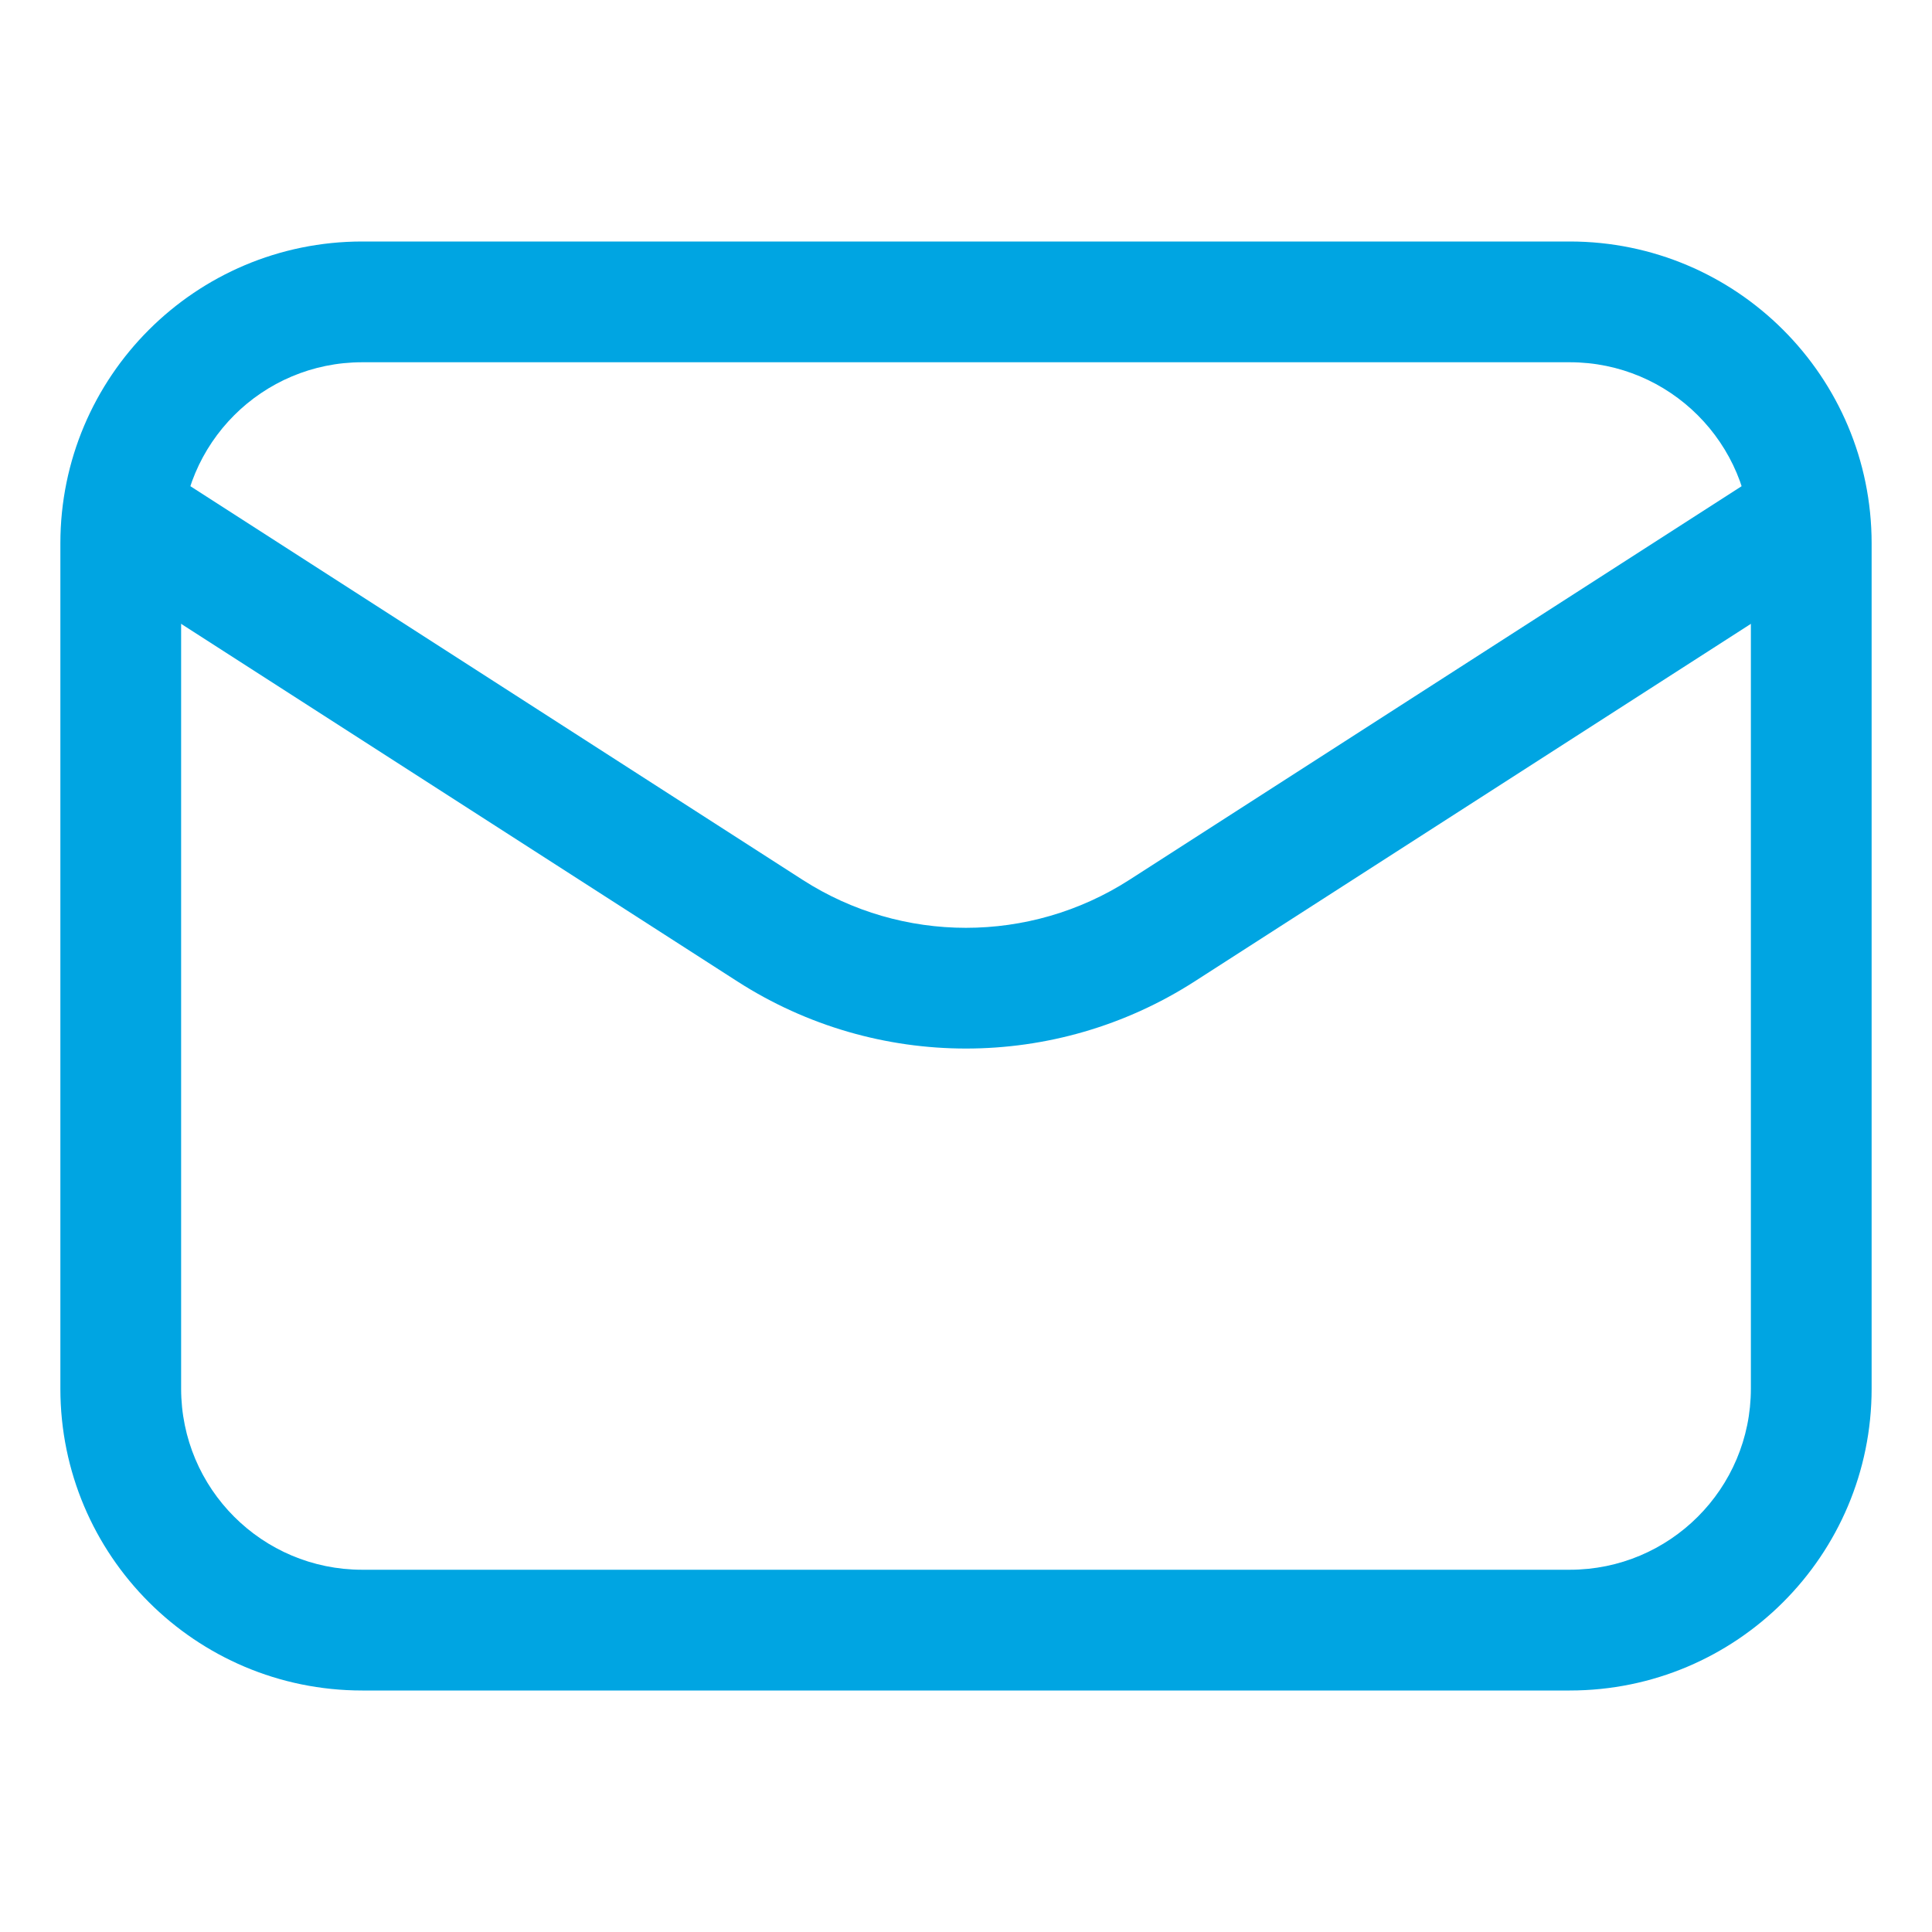
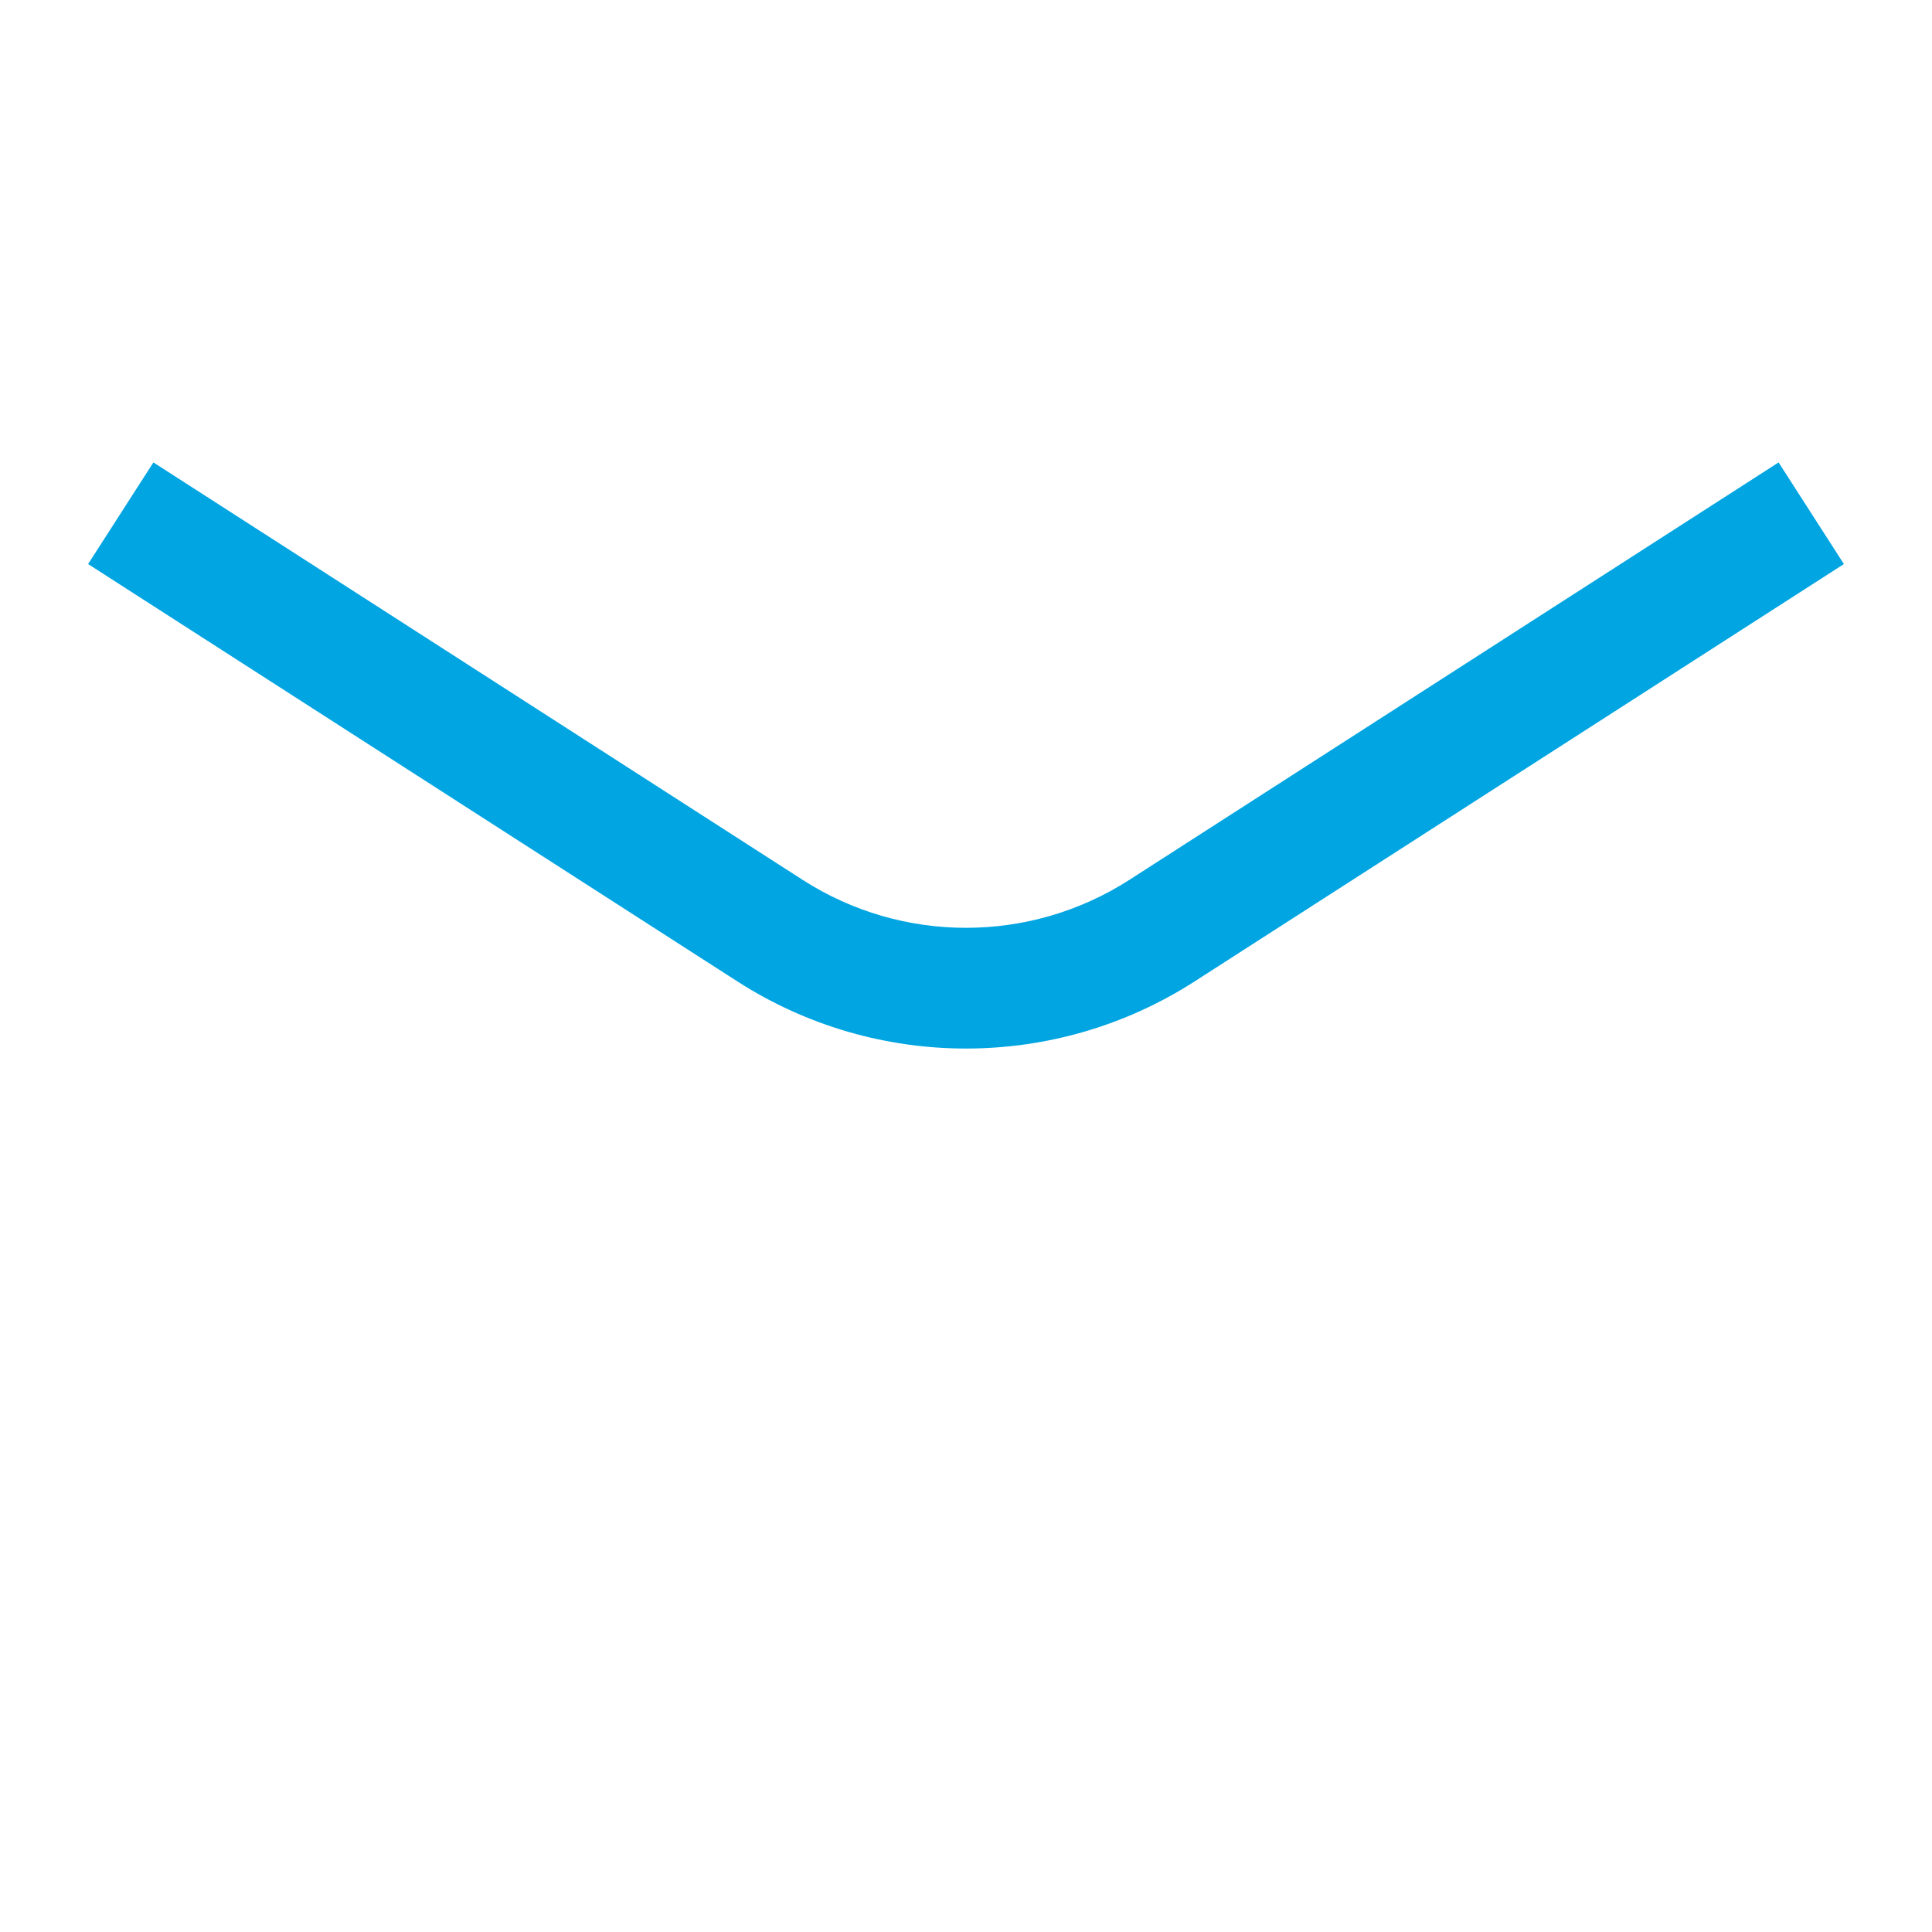
<svg xmlns="http://www.w3.org/2000/svg" width="20" height="20" viewBox="0 0 20 20" fill="none">
  <path fill-rule="evenodd" clip-rule="evenodd" d="M7.634 10.16L0.912 5.839L1.588 4.787L8.31 9.109C9.339 9.77 10.66 9.77 11.69 9.109L18.412 4.787L19.088 5.839L12.366 10.16C10.925 11.086 9.075 11.086 7.634 10.16Z" fill="#00A5E2" />
-   <path fill-rule="evenodd" clip-rule="evenodd" d="M0.625 5.625C0.625 3.899 2.024 2.5 3.75 2.5H16.25C17.976 2.5 19.375 3.899 19.375 5.625V14.375C19.375 16.101 17.976 17.5 16.25 17.5H3.75C2.024 17.5 0.625 16.101 0.625 14.375V5.625ZM3.75 3.75C2.714 3.75 1.875 4.589 1.875 5.625V14.375C1.875 15.411 2.714 16.25 3.75 16.25H16.25C17.285 16.25 18.125 15.411 18.125 14.375V5.625C18.125 4.589 17.285 3.75 16.25 3.75H3.75Z" fill="#00A5E2" />
</svg>